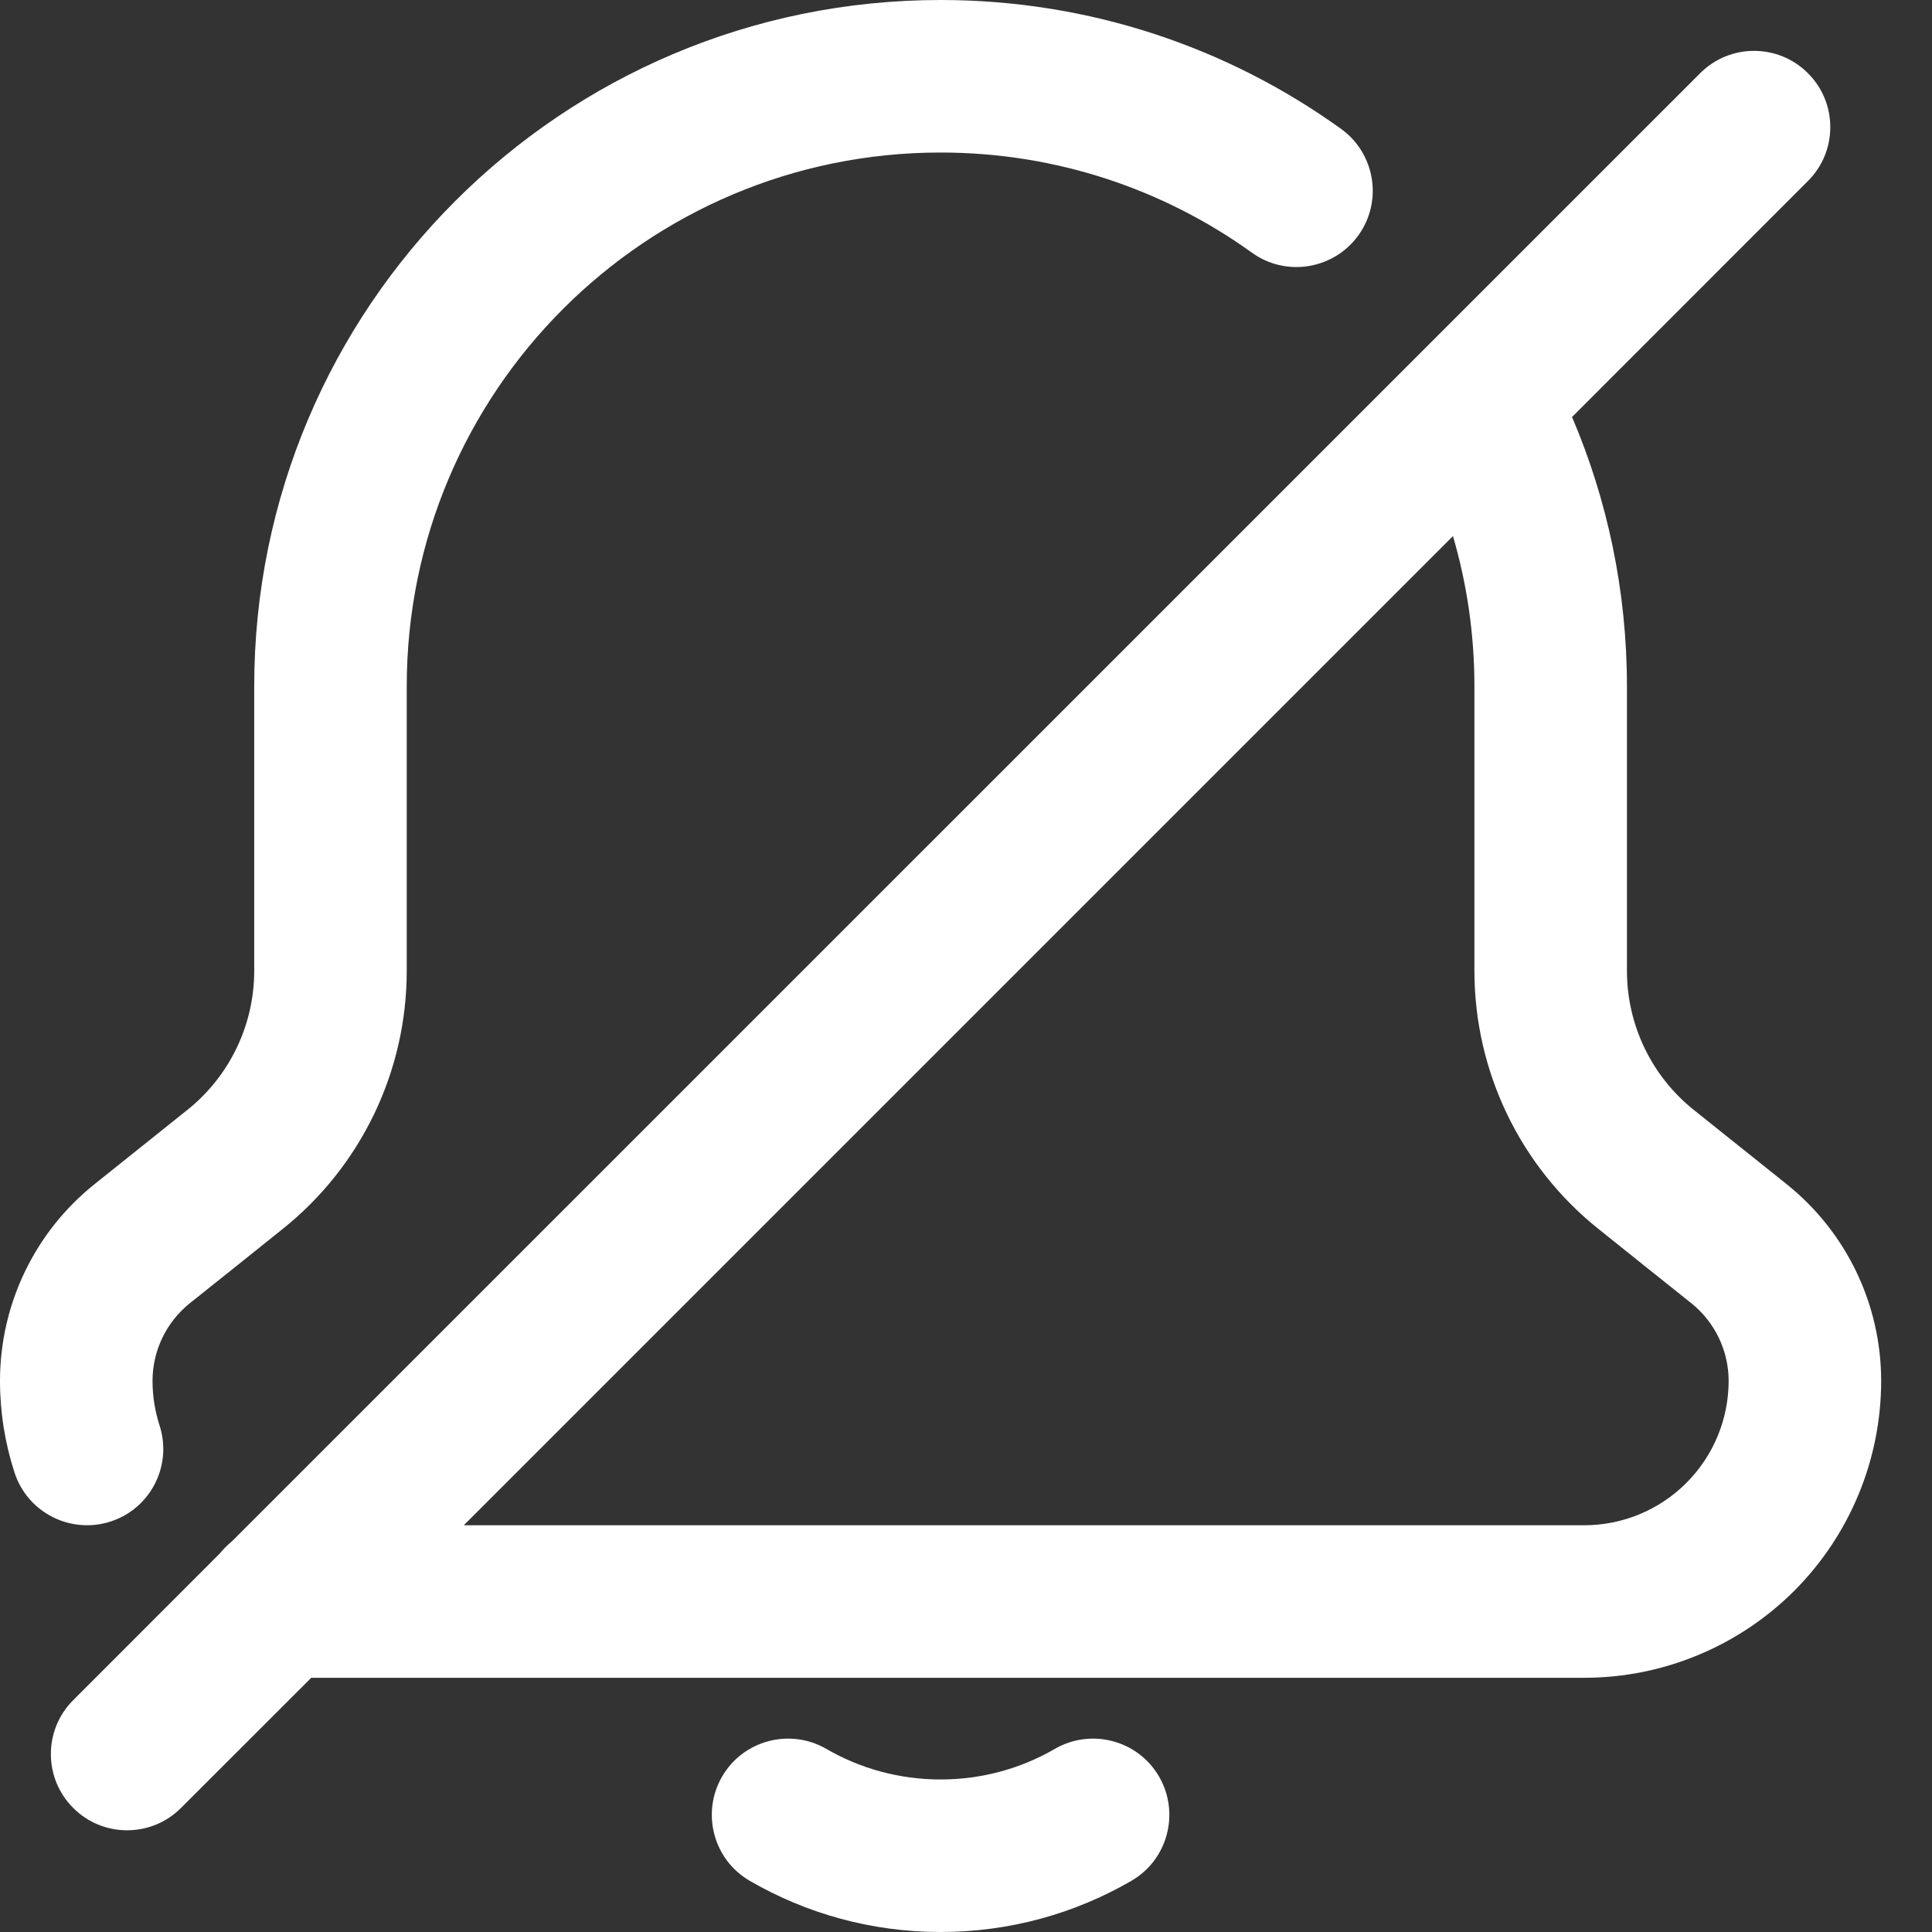
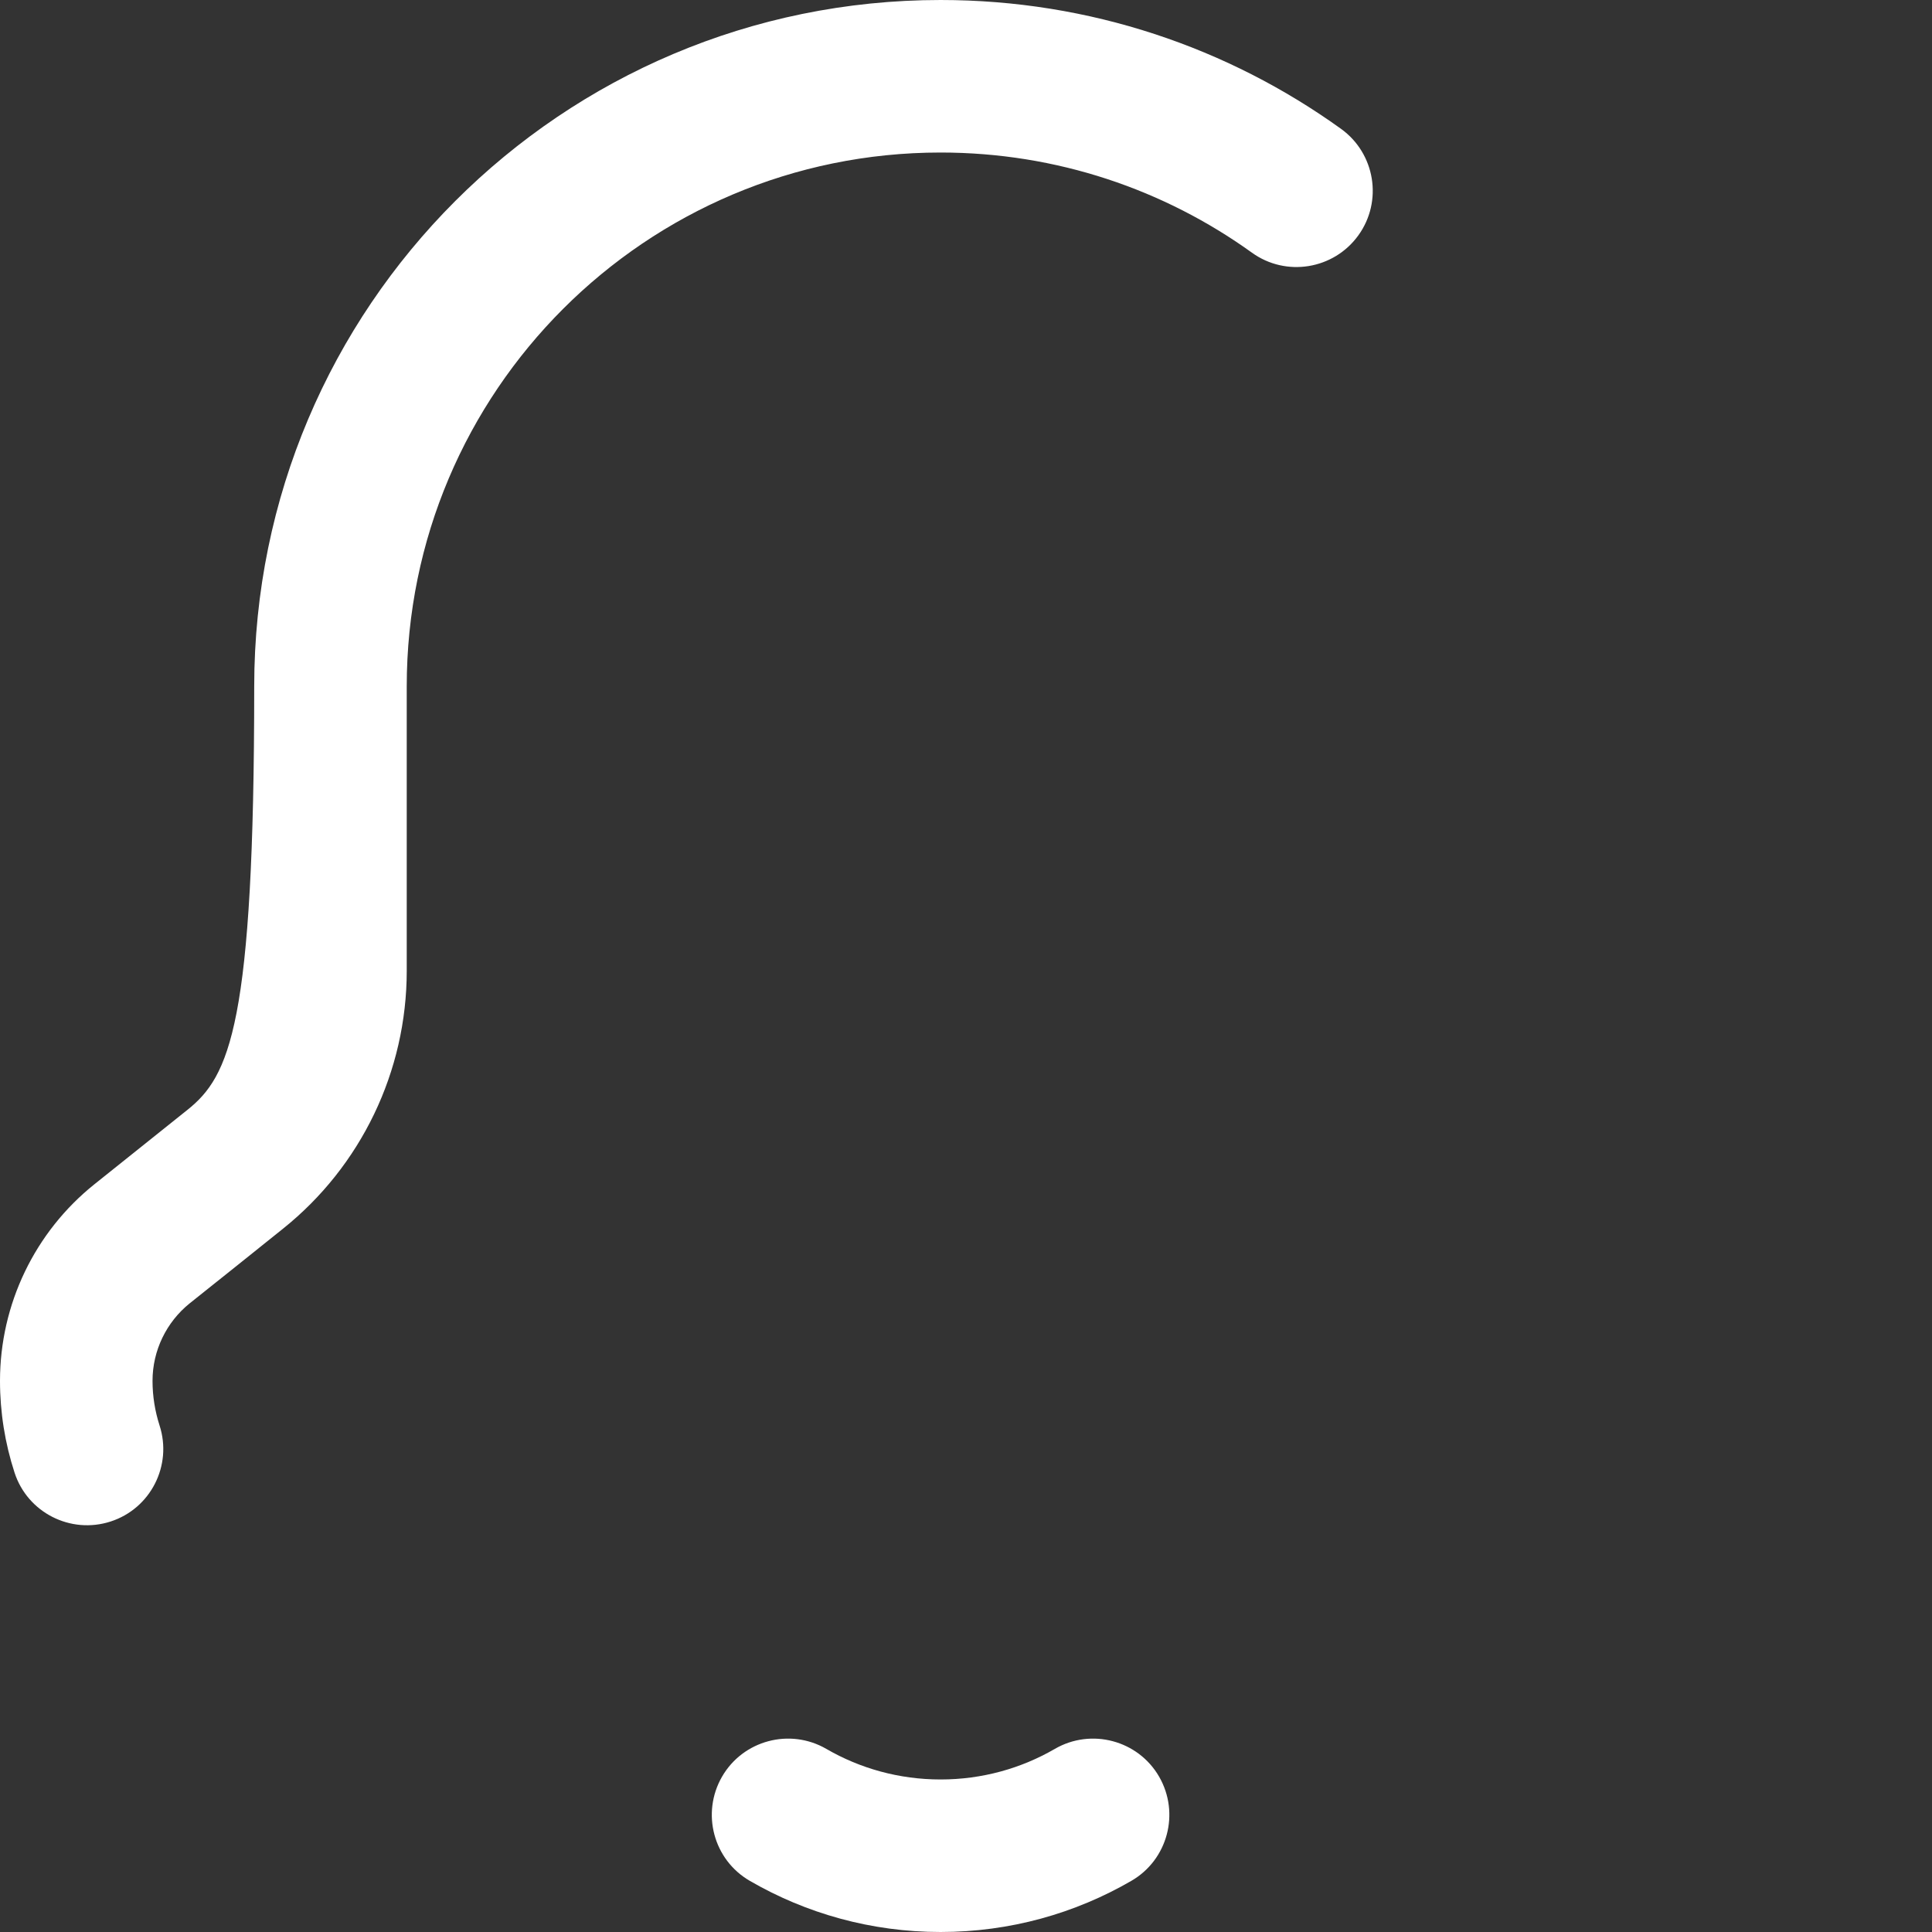
<svg xmlns="http://www.w3.org/2000/svg" width="19" height="19" viewBox="0 0 19 19" fill="none">
  <rect x="0" y="0" width="19" height="19" fill="#333333" stroke="none" />
-   <path fill-rule="evenodd" clip-rule="evenodd" d="M1.569 14.018C1.524 13.878 1.5 13.73 1.5 13.58C1.5 13.283 1.635 13.003 1.866 12.817C2.145 12.595 2.476 12.33 2.78 12.086C3.551 11.47 4 10.536 4 9.548C4 8.814 4 7.813 4 6.75C4 3.85 6.351 1.5 9.25 1.5C10.393 1.5 11.45 1.865 12.312 2.485C12.648 2.727 13.117 2.65 13.359 2.314C13.601 1.978 13.524 1.509 13.188 1.267C12.08 0.47 10.72 0 9.25 0C5.522 0 2.5 3.022 2.5 6.75C2.5 7.813 2.5 8.814 2.5 9.548C2.5 10.08 2.258 10.583 1.843 10.915C1.539 11.159 1.208 11.423 0.929 11.646C0.342 12.116 0 12.827 0 13.58C0 13.889 0.049 14.193 0.143 14.482C0.27 14.875 0.694 15.091 1.088 14.963C1.481 14.836 1.697 14.412 1.569 14.018Z" fill="white" />
+   <path fill-rule="evenodd" clip-rule="evenodd" d="M1.569 14.018C1.524 13.878 1.5 13.73 1.5 13.58C1.5 13.283 1.635 13.003 1.866 12.817C2.145 12.595 2.476 12.33 2.78 12.086C3.551 11.47 4 10.536 4 9.548C4 8.814 4 7.813 4 6.75C4 3.85 6.351 1.5 9.25 1.5C10.393 1.5 11.45 1.865 12.312 2.485C12.648 2.727 13.117 2.65 13.359 2.314C13.601 1.978 13.524 1.509 13.188 1.267C12.08 0.47 10.72 0 9.25 0C5.522 0 2.5 3.022 2.5 6.75C2.5 10.08 2.258 10.583 1.843 10.915C1.539 11.159 1.208 11.423 0.929 11.646C0.342 12.116 0 12.827 0 13.58C0 13.889 0.049 14.193 0.143 14.482C0.27 14.875 0.694 15.091 1.088 14.963C1.481 14.836 1.697 14.412 1.569 14.018Z" fill="white" />
  <path fill-rule="evenodd" clip-rule="evenodd" d="M10.374 17.199C10.043 17.391 9.659 17.5 9.25 17.5C8.841 17.5 8.457 17.391 8.126 17.199C7.768 16.992 7.308 17.114 7.101 17.472C6.894 17.831 7.016 18.29 7.374 18.497C7.926 18.817 8.567 19 9.25 19C9.933 19 10.574 18.817 11.126 18.497C11.484 18.29 11.606 17.831 11.399 17.472C11.192 17.114 10.732 16.992 10.374 17.199Z" fill="white" />
-   <path fill-rule="evenodd" clip-rule="evenodd" d="M2.281 15.158L16.72 0.72C17.012 0.427 17.488 0.427 17.78 0.72C18.073 1.012 18.073 1.488 17.78 1.78L15.46 4.101C15.807 4.914 16 5.81 16 6.75C16 7.813 16 8.814 16 9.548C16 10.08 16.242 10.583 16.657 10.915C16.961 11.159 17.292 11.423 17.571 11.646C18.158 12.116 18.5 12.827 18.5 13.58C18.5 14.354 18.192 15.097 17.645 15.645C17.097 16.192 16.354 16.5 15.58 16.5H3.061L1.78 17.78C1.488 18.073 1.012 18.073 0.72 17.78C0.427 17.488 0.427 17.012 0.72 16.72L2.164 15.275C2.199 15.232 2.238 15.193 2.281 15.158ZM14.289 5.272L4.561 15H15.58C15.957 15 16.318 14.85 16.584 14.584C16.85 14.318 17 13.957 17 13.58C17 13.283 16.865 13.003 16.634 12.817C16.355 12.595 16.024 12.33 15.72 12.086C14.949 11.47 14.5 10.536 14.5 9.548C14.5 8.814 14.5 7.813 14.5 6.75C14.5 6.237 14.426 5.74 14.289 5.272Z" fill="white" />
</svg>